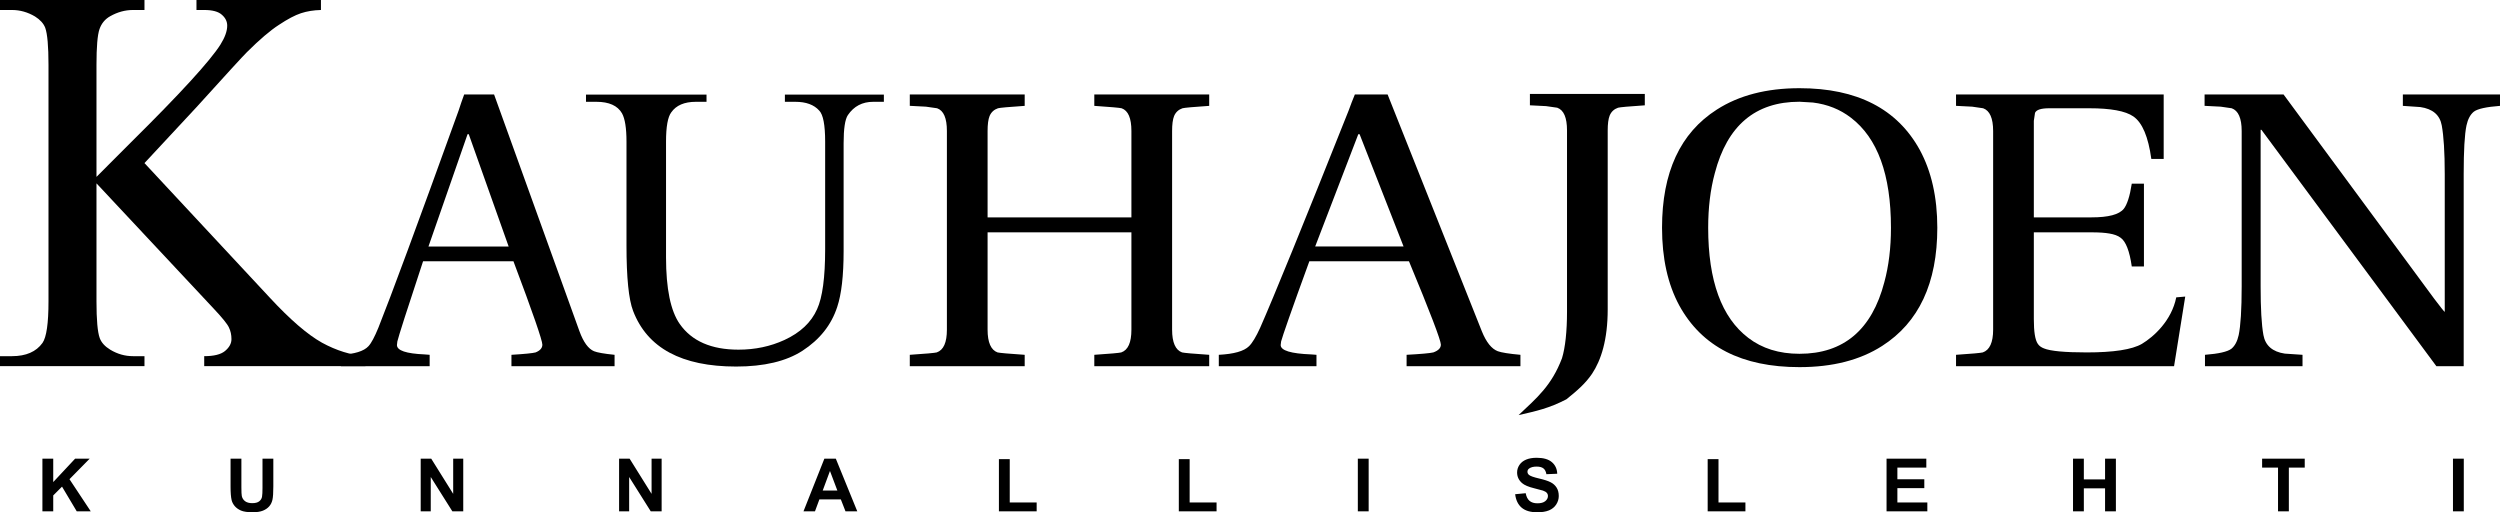
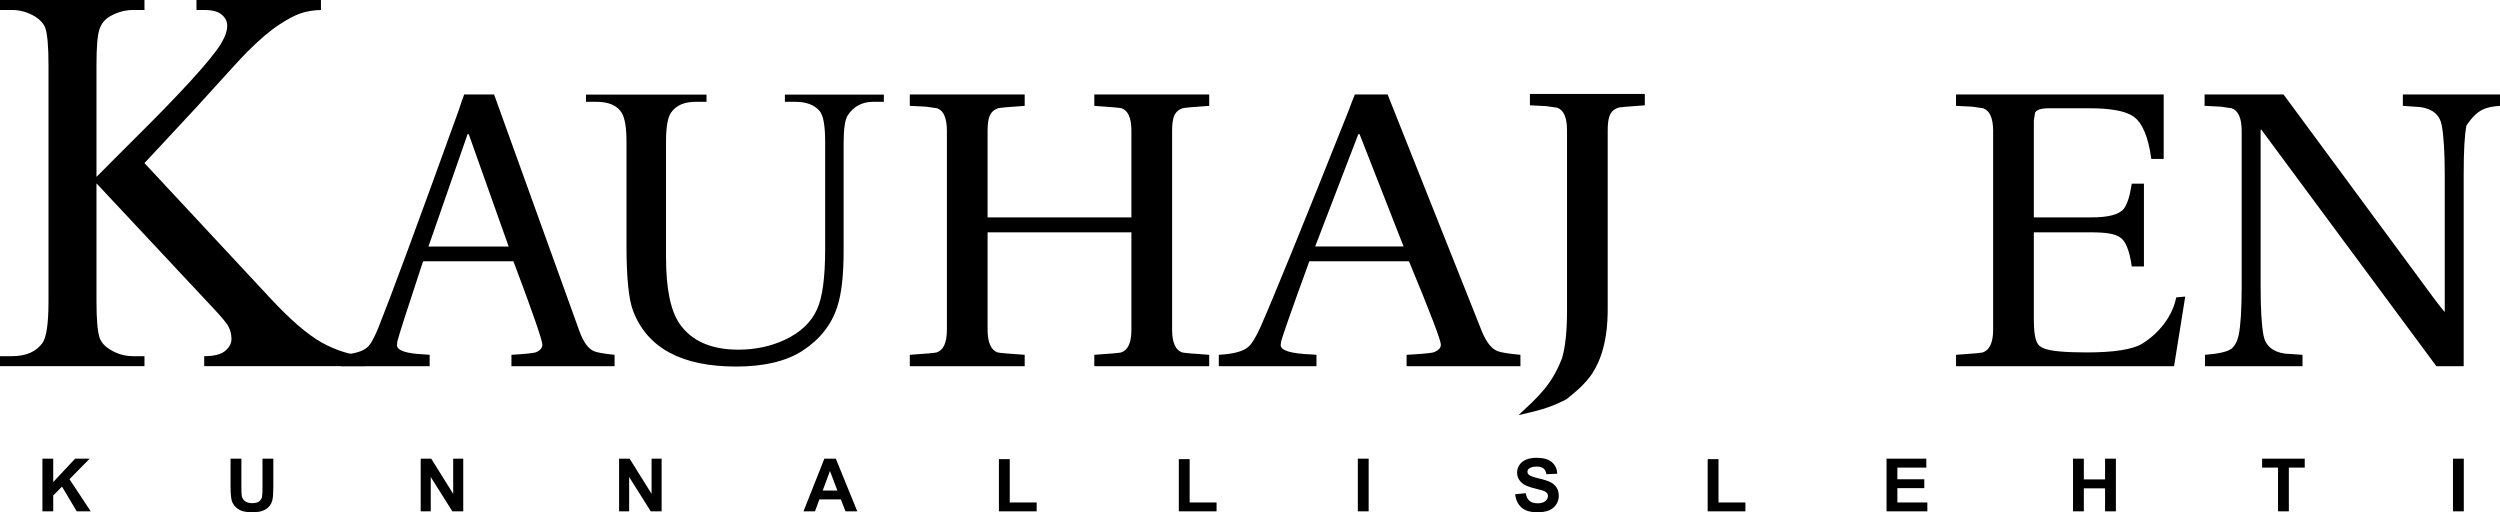
<svg xmlns="http://www.w3.org/2000/svg" xmlns:ns1="http://sodipodi.sourceforge.net/DTD/sodipodi-0.dtd" xmlns:ns2="http://www.inkscape.org/namespaces/inkscape" width="391.655" height="80.257" id="svg1901" ns1:version="0.32" ns2:version="0.45.1" ns1:docname="Kauhajoen Kunnallislehti -logo.svg" ns1:docbase="/home/markus/Wikipedia/SVG:t" version="1.0" ns2:output_extension="org.inkscape.output.svg.inkscape">
  <defs id="defs1903" />
  <ns1:namedview id="base" pagecolor="#ffffff" bordercolor="#666666" borderopacity="1.0" ns2:pageopacity="0.0" ns2:pageshadow="2" ns2:zoom="1.979899" ns2:cx="195.8275" ns2:cy="5.6680061" ns2:document-units="px" ns2:current-layer="layer1" gridtolerance="10000" ns2:window-width="910" ns2:window-height="691" ns2:window-x="0" ns2:window-y="24" />
  <g ns2:label="Taso 1" ns2:groupmode="layer" id="layer1" style="opacity:1" transform="translate(-189.887,-326.52)">
    <g style="opacity:1" id="g2545" transform="translate(32.542,137.793)">
      <path id="text2241" d="M 163.989,268.837 L 163.989,260.584 L 165.685,260.584 L 165.685,264.249 L 169.112,260.584 L 171.393,260.584 L 168.23,263.799 L 171.565,268.837 L 169.37,268.837 L 167.061,264.964 L 165.685,266.343 L 165.685,268.837 L 163.989,268.837 M 193.465,260.584 L 195.162,260.584 L 195.162,265.054 C 195.162,265.763 195.183,266.223 195.225,266.433 C 195.298,266.771 195.469,267.043 195.741,267.249 C 196.016,267.452 196.39,267.553 196.864,267.553 C 197.345,267.553 197.708,267.458 197.953,267.266 C 198.197,267.071 198.345,266.833 198.394,266.551 C 198.444,266.27 198.469,265.803 198.469,265.15 L 198.469,260.584 L 200.165,260.584 L 200.165,264.919 C 200.165,265.91 200.119,266.609 200.028,267.019 C 199.936,267.428 199.766,267.773 199.518,268.054 C 199.273,268.336 198.944,268.561 198.532,268.73 C 198.119,268.895 197.58,268.977 196.916,268.977 C 196.113,268.977 195.504,268.887 195.087,268.707 C 194.675,268.523 194.348,268.287 194.107,267.998 C 193.867,267.705 193.708,267.399 193.632,267.08 C 193.521,266.608 193.465,265.91 193.465,264.986 L 193.465,260.584 M 223.252,268.837 L 223.252,260.584 L 224.903,260.584 L 228.342,266.095 L 228.342,260.584 L 229.918,260.584 L 229.918,268.837 L 228.215,268.837 L 224.828,263.455 L 224.828,268.837 L 223.252,268.837 M 254.333,268.837 L 254.333,260.584 L 255.983,260.584 L 259.422,266.095 L 259.422,260.584 L 260.998,260.584 L 260.998,268.837 L 259.296,268.837 L 255.909,263.455 L 255.909,268.837 L 254.333,268.837 M 291.65,268.837 L 289.804,268.837 L 289.071,266.962 L 285.712,266.962 L 285.019,268.837 L 283.219,268.837 L 286.492,260.584 L 288.286,260.584 L 291.65,268.837 M 288.526,265.572 L 287.369,262.509 L 286.234,265.572 L 288.526,265.572 M 313.837,268.837 L 313.837,260.652 L 315.533,260.652 L 315.533,267.446 L 319.751,267.446 L 319.751,268.837 L 313.837,268.837 M 342.021,268.837 L 342.021,260.652 L 343.717,260.652 L 343.717,267.446 L 347.935,267.446 L 347.935,268.837 L 342.021,268.837 M 370.065,268.837 L 370.065,260.584 L 371.762,260.584 L 371.762,268.837 L 370.065,268.837 M 394.713,266.152 L 396.364,265.994 C 396.463,266.538 396.664,266.938 396.966,267.193 C 397.271,267.448 397.682,267.576 398.198,267.576 C 398.744,267.576 399.155,267.463 399.43,267.238 C 399.709,267.009 399.848,266.743 399.848,266.439 C 399.848,266.244 399.789,266.078 399.671,265.943 C 399.556,265.804 399.353,265.684 399.063,265.583 C 398.864,265.515 398.412,265.395 397.705,265.223 C 396.795,265.001 396.157,264.729 395.791,264.407 C 395.275,263.952 395.017,263.399 395.017,262.746 C 395.017,262.326 395.137,261.933 395.378,261.569 C 395.623,261.202 395.972,260.922 396.427,260.731 C 396.885,260.539 397.437,260.444 398.083,260.444 C 399.138,260.444 399.93,260.671 400.462,261.125 C 400.996,261.579 401.277,262.185 401.304,262.943 L 399.608,263.016 C 399.535,262.592 399.378,262.288 399.138,262.104 C 398.901,261.917 398.543,261.823 398.066,261.823 C 397.573,261.823 397.187,261.922 396.908,262.121 C 396.729,262.249 396.639,262.419 396.639,262.633 C 396.639,262.828 396.723,262.995 396.891,263.134 C 397.105,263.311 397.625,263.495 398.45,263.686 C 399.275,263.877 399.885,264.076 400.278,264.283 C 400.675,264.485 400.985,264.765 401.207,265.121 C 401.432,265.474 401.545,265.911 401.545,266.433 C 401.545,266.906 401.411,267.349 401.144,267.762 C 400.876,268.174 400.498,268.482 400.009,268.685 C 399.52,268.884 398.91,268.983 398.181,268.983 C 397.118,268.983 396.303,268.743 395.733,268.263 C 395.164,267.778 394.824,267.075 394.713,266.152 M 424.872,268.837 L 424.872,260.652 L 426.568,260.652 L 426.568,267.446 L 430.786,267.446 L 430.786,268.837 L 424.872,268.837 M 452.896,268.837 L 452.896,260.584 L 459.126,260.584 L 459.126,261.98 L 454.593,261.98 L 454.593,263.81 L 458.811,263.81 L 458.811,265.2 L 454.593,265.2 L 454.593,267.446 L 459.286,267.446 L 459.286,268.837 L 452.896,268.837 M 482.108,268.837 L 482.108,260.584 L 483.804,260.584 L 483.804,263.832 L 487.128,263.832 L 487.128,260.584 L 488.825,260.584 L 488.825,268.837 L 487.128,268.837 L 487.128,265.228 L 483.804,265.228 L 483.804,268.837 L 482.108,268.837 M 514.225,268.837 L 514.225,261.98 L 511.732,261.98 L 511.732,260.584 L 518.409,260.584 L 518.409,261.98 L 515.921,261.98 L 515.921,268.837 L 514.225,268.837 M 541.632,268.837 L 541.632,260.584 L 543.328,260.584 L 543.328,268.837 L 541.632,268.837" style="font-size:11.547px;font-style:normal;font-weight:normal;fill:#000000;fill-opacity:1;stroke:none;stroke-width:1px;stroke-linecap:butt;stroke-linejoin:miter;stroke-opacity:1;font-family:Bitstream Vera Sans" />
      <path id="text2187" d="M 230.062,203.531 C 229.768,204.31 229.482,205.16 229.188,206.062 C 222.749,223.9 218.561,235.224 216.625,240.062 C 216.036,241.498 215.525,242.477 215.062,242.969 C 214.347,243.748 212.896,244.189 210.75,244.312 L 210.75,246.094 L 224.656,246.094 L 224.656,244.312 C 224.53,244.312 224.254,244.291 223.875,244.25 C 220.971,244.127 219.531,243.642 219.531,242.781 L 219.594,242.219 C 219.762,241.481 221.1,237.284 223.625,229.656 L 237.781,229.656 C 240.811,237.694 242.312,242.063 242.312,242.719 C 242.312,243.252 241.965,243.65 241.25,243.938 C 240.787,244.061 239.531,244.189 237.469,244.312 L 237.469,246.094 L 253.625,246.094 L 253.625,244.312 C 251.984,244.148 250.911,243.955 250.406,243.75 C 249.523,243.381 248.756,242.347 248.125,240.625 L 234.75,203.531 L 230.062,203.531 z M 230.594,209.75 L 230.781,209.75 L 237.031,227.344 L 224.469,227.344 L 230.594,209.75 z " style="font-size:61.359px;font-style:normal;font-weight:normal;fill:#000000;fill-opacity:1;stroke:none;stroke-width:1px;stroke-linecap:butt;stroke-linejoin:miter;stroke-opacity:1;font-family:aakar" />
      <path id="text2344" d="M 179.979,214.278 L 199.558,235.303 C 202.769,238.772 205.51,241.141 207.781,242.41 C 210.053,243.651 212.324,244.356 214.595,244.525 L 214.595,246.091 L 189.338,246.091 L 189.338,244.525 C 190.852,244.525 191.935,244.257 192.588,243.722 C 193.267,243.157 193.606,242.537 193.606,241.86 C 193.606,241.183 193.475,240.577 193.214,240.041 C 192.979,239.505 192.17,238.504 190.787,237.038 L 172.46,217.451 L 172.46,235.938 C 172.46,238.842 172.63,240.76 172.969,241.691 C 173.23,242.396 173.779,243.002 174.614,243.51 C 175.737,244.187 176.924,244.525 178.177,244.525 L 179.979,244.525 L 179.979,246.091 L 157.345,246.091 L 157.345,244.525 L 159.225,244.525 C 161.417,244.525 163.01,243.834 164.002,242.452 C 164.629,241.55 164.942,239.378 164.942,235.938 L 164.942,198.879 C 164.942,195.975 164.772,194.043 164.433,193.084 C 164.172,192.407 163.636,191.815 162.827,191.307 C 161.679,190.63 160.478,190.292 159.225,190.292 L 157.345,190.292 L 157.345,188.727 L 179.979,188.727 L 179.979,190.292 L 178.177,190.292 C 176.95,190.292 175.763,190.616 174.614,191.265 C 173.805,191.716 173.243,192.393 172.93,193.295 C 172.617,194.198 172.46,196.059 172.46,198.879 L 172.46,216.436 C 172.982,215.9 174.771,214.109 177.825,211.063 C 185.578,203.392 190.264,198.273 191.883,195.707 C 192.588,194.579 192.94,193.592 192.94,192.745 C 192.94,192.097 192.666,191.533 192.118,191.053 C 191.57,190.546 190.643,190.292 189.338,190.292 L 188.124,190.292 L 188.124,188.727 L 207.625,188.727 L 207.625,190.292 C 206.476,190.32 205.432,190.489 204.492,190.799 C 203.552,191.11 202.404,191.716 201.046,192.619 C 199.689,193.493 198.018,194.917 196.034,196.891 C 195.459,197.455 192.81,200.346 188.085,205.563 L 179.979,214.278" style="font-size:64px;font-style:normal;font-weight:normal;fill:#000000;fill-opacity:1;stroke:none;stroke-width:1px;stroke-linecap:butt;stroke-linejoin:miter;stroke-opacity:1;font-family:Times New Roman" />
      <path id="text2364" d="M 295.814,204.676 L 294.145,204.676 C 292.439,204.676 291.116,205.37 290.176,206.757 C 289.731,207.416 289.508,208.885 289.508,211.166 L 289.508,228.059 C 289.508,231.891 289.174,234.807 288.507,236.805 C 287.591,239.627 285.774,241.919 283.054,243.683 C 280.506,245.328 277.044,246.151 272.667,246.151 C 264.135,246.151 258.756,243.248 256.53,237.44 C 255.838,235.653 255.492,232.232 255.492,227.177 L 255.492,210.919 C 255.492,208.803 255.257,207.322 254.787,206.475 C 254.094,205.276 252.759,204.676 250.78,204.676 L 249.148,204.676 L 249.148,203.548 L 268.03,203.548 L 268.03,204.676 L 266.361,204.676 C 264.555,204.676 263.269,205.229 262.503,206.334 C 261.959,207.063 261.687,208.591 261.687,210.919 L 261.687,229.047 C 261.687,233.96 262.404,237.44 263.838,239.486 C 265.718,242.166 268.784,243.506 273.038,243.506 C 275.634,243.506 278.033,243.001 280.234,241.99 C 282.732,240.838 284.438,239.227 285.353,237.158 C 286.194,235.324 286.615,232.197 286.615,227.777 L 286.615,210.919 C 286.615,208.309 286.306,206.687 285.687,206.052 C 284.871,205.135 283.622,204.676 281.941,204.676 L 280.308,204.676 L 280.308,203.548 L 295.814,203.548 L 295.814,204.676" style="font-size:64px;font-style:normal;font-weight:normal;fill:#000000;fill-opacity:1;stroke:none;stroke-width:1px;stroke-linecap:butt;stroke-linejoin:miter;stroke-opacity:1;font-family:Aksharyogini" />
-       <path id="path2403" d="M 299.875,203.531 L 299.875,205.312 L 299.969,205.312 L 302.406,205.438 L 304.156,205.688 C 305.187,206.057 305.688,207.241 305.688,209.25 L 305.688,240.375 C 305.687,242.384 305.167,243.568 304.094,243.938 C 303.793,244.019 302.365,244.148 299.875,244.312 L 299.875,246.094 L 317.875,246.094 L 317.875,244.312 C 315.385,244.148 313.968,244.02 313.625,243.938 C 312.595,243.568 312.062,242.384 312.062,240.375 L 312.062,225.125 L 334.594,225.125 L 334.594,240.375 C 334.594,242.384 334.073,243.568 333,243.938 C 332.699,244.019 331.271,244.148 328.781,244.312 L 328.781,246.094 L 346.781,246.094 L 346.781,244.312 C 344.291,244.148 342.875,244.02 342.531,243.938 C 341.501,243.568 340.969,242.384 340.969,240.375 L 340.969,209.25 C 340.969,208.225 341.067,207.439 341.281,206.906 C 341.539,206.291 341.993,205.893 342.594,205.688 C 342.894,205.606 344.291,205.477 346.781,205.312 L 346.781,203.531 L 328.781,203.531 L 328.781,205.312 C 331.271,205.477 332.719,205.606 333.062,205.688 C 334.093,206.057 334.594,207.241 334.594,209.25 L 334.594,222.781 L 312.062,222.781 L 312.062,209.25 C 312.062,208.225 312.16,207.439 312.375,206.906 C 312.633,206.291 313.086,205.893 313.688,205.688 C 313.988,205.606 315.385,205.477 317.875,205.312 L 317.875,203.531 L 299.875,203.531 z M 463.781,203.531 L 463.781,205.312 L 463.844,205.312 L 466.312,205.438 L 468.031,205.688 C 469.062,206.057 469.594,207.241 469.594,209.25 L 469.594,240.375 C 469.594,242.384 469.042,243.568 467.969,243.938 C 467.668,244.019 466.271,244.148 463.781,244.312 L 463.781,246.094 L 497.938,246.094 L 499.688,235.188 L 498.281,235.312 C 497.551,238.962 494.752,241.487 492.906,242.594 C 491.361,243.496 488.458,243.938 484.25,243.938 C 480.772,243.937 478.55,243.723 477.562,243.312 C 477.133,243.148 476.808,242.922 476.594,242.594 C 476.164,241.979 475.969,240.687 475.969,238.719 L 475.969,225.125 L 485,225.125 C 486.202,225.125 487.125,225.19 487.812,225.312 C 488.542,225.436 489.133,225.641 489.562,225.969 C 490.378,226.543 490.969,228.049 491.312,230.469 L 493.219,230.469 L 493.219,217.5 L 491.312,217.5 C 491.012,219.468 490.578,220.781 490.062,221.438 C 489.333,222.34 487.662,222.781 485,222.781 L 475.969,222.781 L 475.969,207.906 L 475.969,207.656 L 476.156,206.406 C 476.371,205.914 477.13,205.688 478.375,205.688 L 484.656,205.688 C 488.005,205.688 490.317,206.108 491.562,206.969 C 492.979,207.953 493.903,210.18 494.375,213.625 L 496.312,213.625 L 496.312,203.531 L 463.781,203.531 z M 502.719,203.531 L 502.719,205.312 L 502.781,205.312 L 505.25,205.438 L 506.969,205.688 C 507.999,206.057 508.531,207.241 508.531,209.25 L 508.531,233.594 C 508.531,237.243 508.363,239.784 508.062,241.219 C 507.848,242.203 507.464,242.924 506.906,243.375 C 506.305,243.826 504.928,244.148 502.781,244.312 L 502.781,246.094 L 518.062,246.094 L 518.062,244.312 C 516.302,244.189 515.367,244.125 515.281,244.125 C 513.349,243.838 512.238,242.859 511.938,241.219 C 511.637,239.578 511.5,237.038 511.5,233.594 L 511.5,209.062 L 511.625,209.062 L 539.031,246.094 L 543.312,246.094 L 543.312,216 C 543.312,212.35 543.449,209.81 543.75,208.375 C 543.965,207.391 544.348,206.67 544.906,206.219 C 545.507,205.768 546.853,205.477 549,205.312 L 549,203.531 L 533.781,203.531 L 533.781,205.312 C 535.542,205.436 536.445,205.5 536.531,205.5 C 538.463,205.787 539.574,206.735 539.875,208.375 C 540.176,210.015 540.344,212.555 540.344,216 L 540.344,237.594 C 540.258,237.553 539.706,236.875 538.719,235.562 L 515.094,203.531 L 502.719,203.531 z " style="font-size:61.359px;font-style:normal;font-weight:normal;fill:#000000;fill-opacity:1;stroke:none;stroke-width:1px;stroke-linecap:butt;stroke-linejoin:miter;stroke-opacity:1;font-family:aakar" />
+       <path id="path2403" d="M 299.875,203.531 L 299.875,205.312 L 299.969,205.312 L 302.406,205.438 L 304.156,205.688 C 305.187,206.057 305.688,207.241 305.688,209.25 L 305.688,240.375 C 305.687,242.384 305.167,243.568 304.094,243.938 C 303.793,244.019 302.365,244.148 299.875,244.312 L 299.875,246.094 L 317.875,246.094 L 317.875,244.312 C 315.385,244.148 313.968,244.02 313.625,243.938 C 312.595,243.568 312.062,242.384 312.062,240.375 L 312.062,225.125 L 334.594,225.125 L 334.594,240.375 C 334.594,242.384 334.073,243.568 333,243.938 C 332.699,244.019 331.271,244.148 328.781,244.312 L 328.781,246.094 L 346.781,246.094 L 346.781,244.312 C 344.291,244.148 342.875,244.02 342.531,243.938 C 341.501,243.568 340.969,242.384 340.969,240.375 L 340.969,209.25 C 340.969,208.225 341.067,207.439 341.281,206.906 C 341.539,206.291 341.993,205.893 342.594,205.688 C 342.894,205.606 344.291,205.477 346.781,205.312 L 346.781,203.531 L 328.781,203.531 L 328.781,205.312 C 331.271,205.477 332.719,205.606 333.062,205.688 C 334.093,206.057 334.594,207.241 334.594,209.25 L 334.594,222.781 L 312.062,222.781 L 312.062,209.25 C 312.062,208.225 312.16,207.439 312.375,206.906 C 312.633,206.291 313.086,205.893 313.688,205.688 C 313.988,205.606 315.385,205.477 317.875,205.312 L 317.875,203.531 L 299.875,203.531 z M 463.781,203.531 L 463.781,205.312 L 463.844,205.312 L 466.312,205.438 L 468.031,205.688 C 469.062,206.057 469.594,207.241 469.594,209.25 L 469.594,240.375 C 469.594,242.384 469.042,243.568 467.969,243.938 C 467.668,244.019 466.271,244.148 463.781,244.312 L 463.781,246.094 L 497.938,246.094 L 499.688,235.188 L 498.281,235.312 C 497.551,238.962 494.752,241.487 492.906,242.594 C 491.361,243.496 488.458,243.938 484.25,243.938 C 480.772,243.937 478.55,243.723 477.562,243.312 C 477.133,243.148 476.808,242.922 476.594,242.594 C 476.164,241.979 475.969,240.687 475.969,238.719 L 475.969,225.125 L 485,225.125 C 486.202,225.125 487.125,225.19 487.812,225.312 C 488.542,225.436 489.133,225.641 489.562,225.969 C 490.378,226.543 490.969,228.049 491.312,230.469 L 493.219,230.469 L 493.219,217.5 L 491.312,217.5 C 491.012,219.468 490.578,220.781 490.062,221.438 C 489.333,222.34 487.662,222.781 485,222.781 L 475.969,222.781 L 475.969,207.906 L 475.969,207.656 L 476.156,206.406 C 476.371,205.914 477.13,205.688 478.375,205.688 L 484.656,205.688 C 488.005,205.688 490.317,206.108 491.562,206.969 C 492.979,207.953 493.903,210.18 494.375,213.625 L 496.312,213.625 L 496.312,203.531 L 463.781,203.531 z M 502.719,203.531 L 502.719,205.312 L 502.781,205.312 L 505.25,205.438 L 506.969,205.688 C 507.999,206.057 508.531,207.241 508.531,209.25 L 508.531,233.594 C 508.531,237.243 508.363,239.784 508.062,241.219 C 507.848,242.203 507.464,242.924 506.906,243.375 C 506.305,243.826 504.928,244.148 502.781,244.312 L 502.781,246.094 L 518.062,246.094 L 518.062,244.312 C 516.302,244.189 515.367,244.125 515.281,244.125 C 513.349,243.838 512.238,242.859 511.938,241.219 C 511.637,239.578 511.5,237.038 511.5,233.594 L 511.5,209.062 L 511.625,209.062 L 539.031,246.094 L 543.312,246.094 L 543.312,216 C 543.312,212.35 543.449,209.81 543.75,208.375 C 545.507,205.768 546.853,205.477 549,205.312 L 549,203.531 L 533.781,203.531 L 533.781,205.312 C 535.542,205.436 536.445,205.5 536.531,205.5 C 538.463,205.787 539.574,206.735 539.875,208.375 C 540.176,210.015 540.344,212.555 540.344,216 L 540.344,237.594 C 540.258,237.553 539.706,236.875 538.719,235.562 L 515.094,203.531 L 502.719,203.531 z " style="font-size:61.359px;font-style:normal;font-weight:normal;fill:#000000;fill-opacity:1;stroke:none;stroke-width:1px;stroke-linecap:butt;stroke-linejoin:miter;stroke-opacity:1;font-family:aakar" />
      <path id="use2496" d="M 369.598,203.531 C 369.273,204.31 368.944,205.16 368.619,206.062 C 361.519,223.9 356.905,235.223 354.77,240.062 C 354.12,241.497 353.524,242.476 353.014,242.968 C 352.225,243.747 350.652,244.189 348.285,244.312 L 348.285,246.093 L 363.586,246.093 L 363.586,244.312 C 363.447,244.312 363.193,244.291 362.775,244.25 C 359.573,244.127 357.979,243.642 357.979,242.781 L 358.047,242.218 C 358.232,241.48 359.687,237.283 362.471,229.656 L 378.076,229.656 C 381.418,237.693 383.075,242.062 383.075,242.718 C 383.075,243.251 382.682,243.65 381.893,243.937 C 381.383,244.06 379.979,244.189 377.705,244.312 L 377.705,246.093 L 395.539,246.093 L 395.539,244.312 C 393.729,244.148 392.549,243.955 391.993,243.75 C 391.018,243.38 390.189,242.347 389.493,240.625 L 374.732,203.531 L 369.598,203.531 z M 370.139,209.75 L 370.341,209.75 L 377.232,227.343 L 363.383,227.343 L 370.139,209.75 z " style="font-size:61.359px;font-style:normal;font-weight:normal;fill:#000000;fill-opacity:1;stroke:none;stroke-width:1px;stroke-linecap:butt;stroke-linejoin:miter;stroke-opacity:1;font-family:aakar" />
      <path ns1:nodetypes="cccccccccccccscccc" id="use2511" d="M 397.024,203.446 L 397.024,205.227 L 397.086,205.227 L 399.555,205.352 L 401.305,205.602 C 402.336,205.972 402.836,207.156 402.836,209.165 L 402.836,237.571 C 402.836,240.647 402.566,243.166 402.051,244.847 C 400.413,249.164 398.09,251.075 395.25,253.758 C 398.063,253.119 400.013,252.693 402.738,251.284 C 404.493,249.876 405.734,248.792 406.764,247.275 C 408.181,245.142 409.211,241.953 409.211,237.196 L 409.211,209.165 C 409.211,208.14 409.309,207.354 409.524,206.821 C 409.781,206.206 410.235,205.808 410.836,205.602 C 411.137,205.52 412.534,205.392 415.024,205.227 L 415.024,203.446 L 397.024,203.446 z " style="font-size:61.359px;font-style:normal;font-weight:normal;fill:#000000;fill-opacity:1;stroke:none;stroke-width:1px;stroke-linecap:butt;stroke-linejoin:miter;stroke-opacity:1;font-family:aakar" />
-       <path id="use2532" d="M 439.254,202.544 C 434.072,202.544 429.759,203.677 426.304,205.896 C 420.56,209.568 417.723,215.733 417.723,224.409 C 417.723,229.171 418.612,233.238 420.426,236.587 C 423.967,243.043 430.228,246.243 439.254,246.243 C 444.436,246.243 448.749,245.141 452.204,242.922 C 457.948,239.25 460.848,233.085 460.848,224.409 C 460.848,219.647 459.927,215.58 458.113,212.231 C 454.572,205.774 448.28,202.544 439.254,202.544 z M 439.254,204.666 L 441.36,204.789 C 443.649,205.071 445.616,205.865 447.301,207.157 C 451.49,210.345 453.587,216.096 453.587,224.409 C 453.587,227.556 453.241,230.385 452.55,232.927 C 450.607,240.393 446.164,244.152 439.254,244.152 C 436.058,244.152 433.398,243.315 431.239,241.661 C 427.05,238.473 424.952,232.722 424.952,224.409 C 424.952,221.261 425.299,218.402 425.99,215.86 C 427.933,208.394 432.344,204.666 439.254,204.666 z " style="font-size:61.359px;font-style:normal;font-weight:normal;fill:#000000;fill-opacity:1;stroke:none;stroke-width:1px;stroke-linecap:butt;stroke-linejoin:miter;stroke-opacity:1;font-family:aakar" />
    </g>
  </g>
</svg>